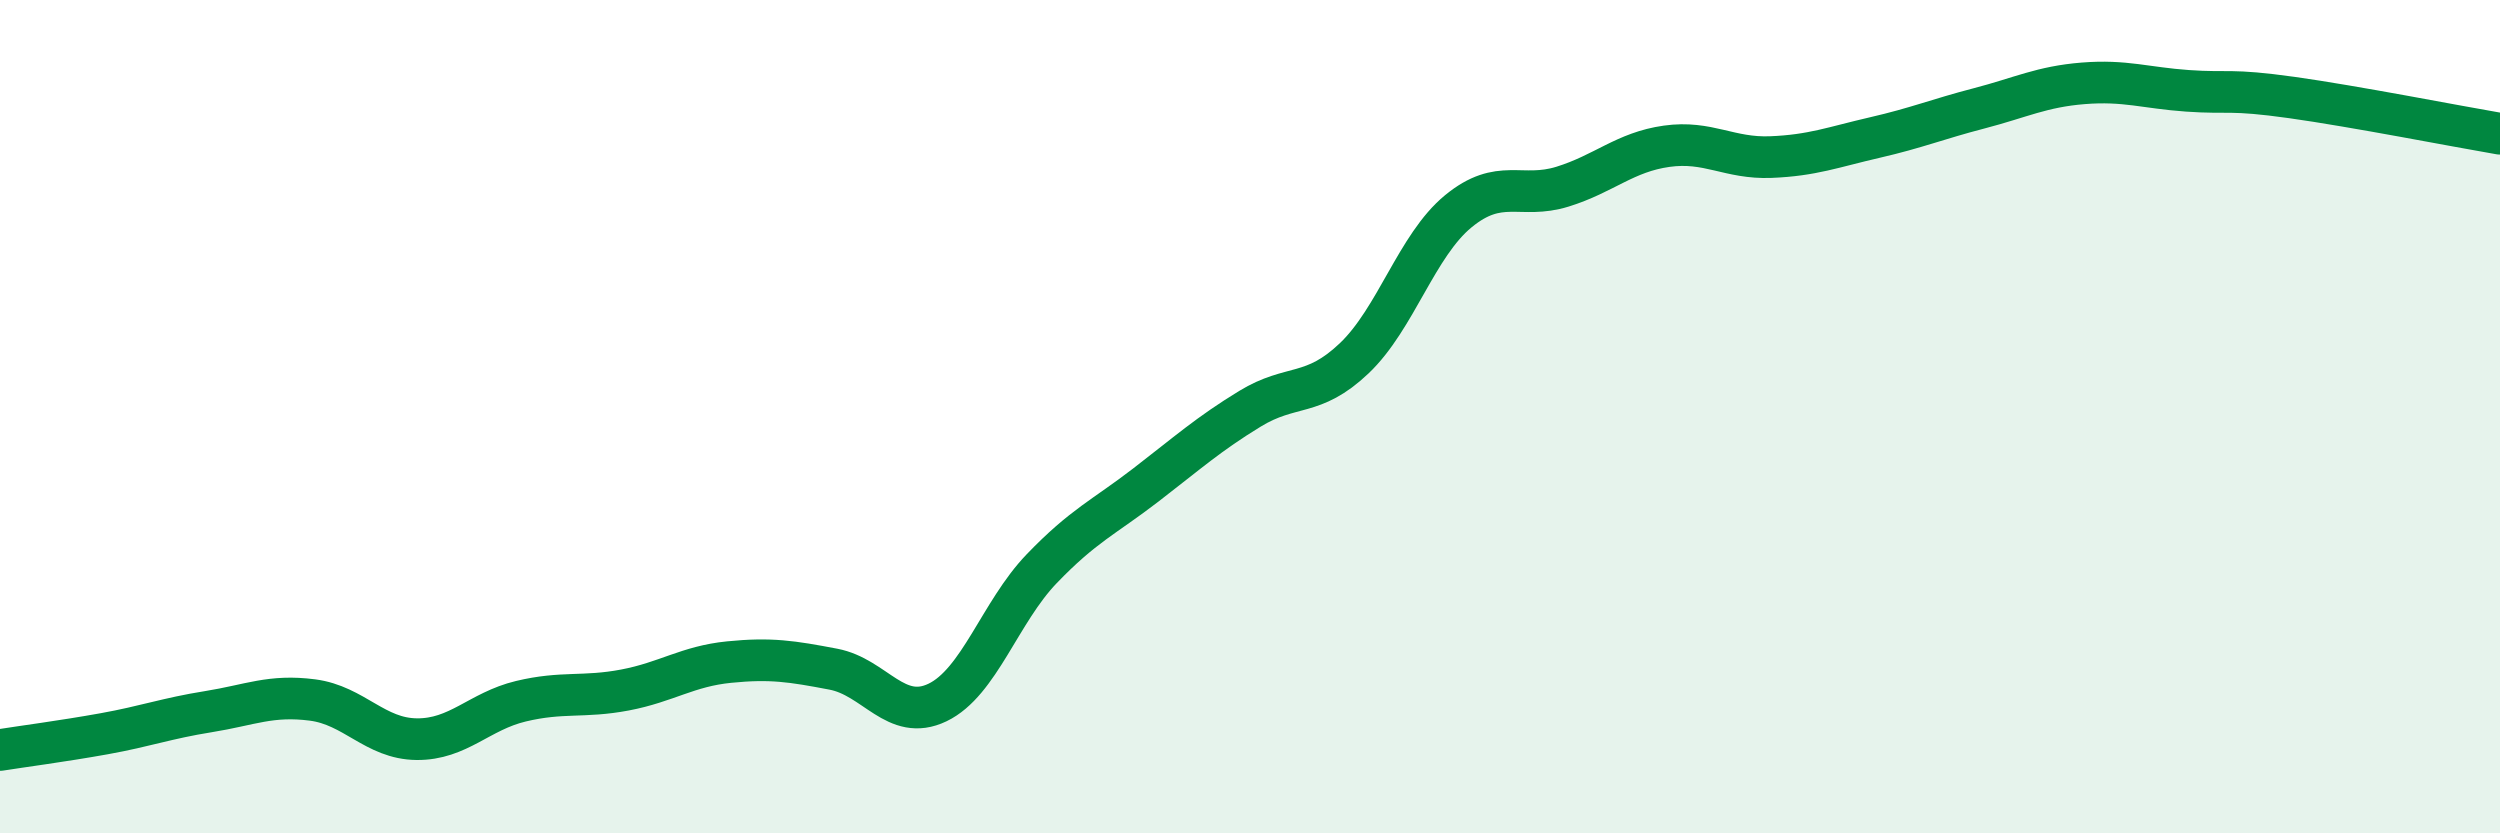
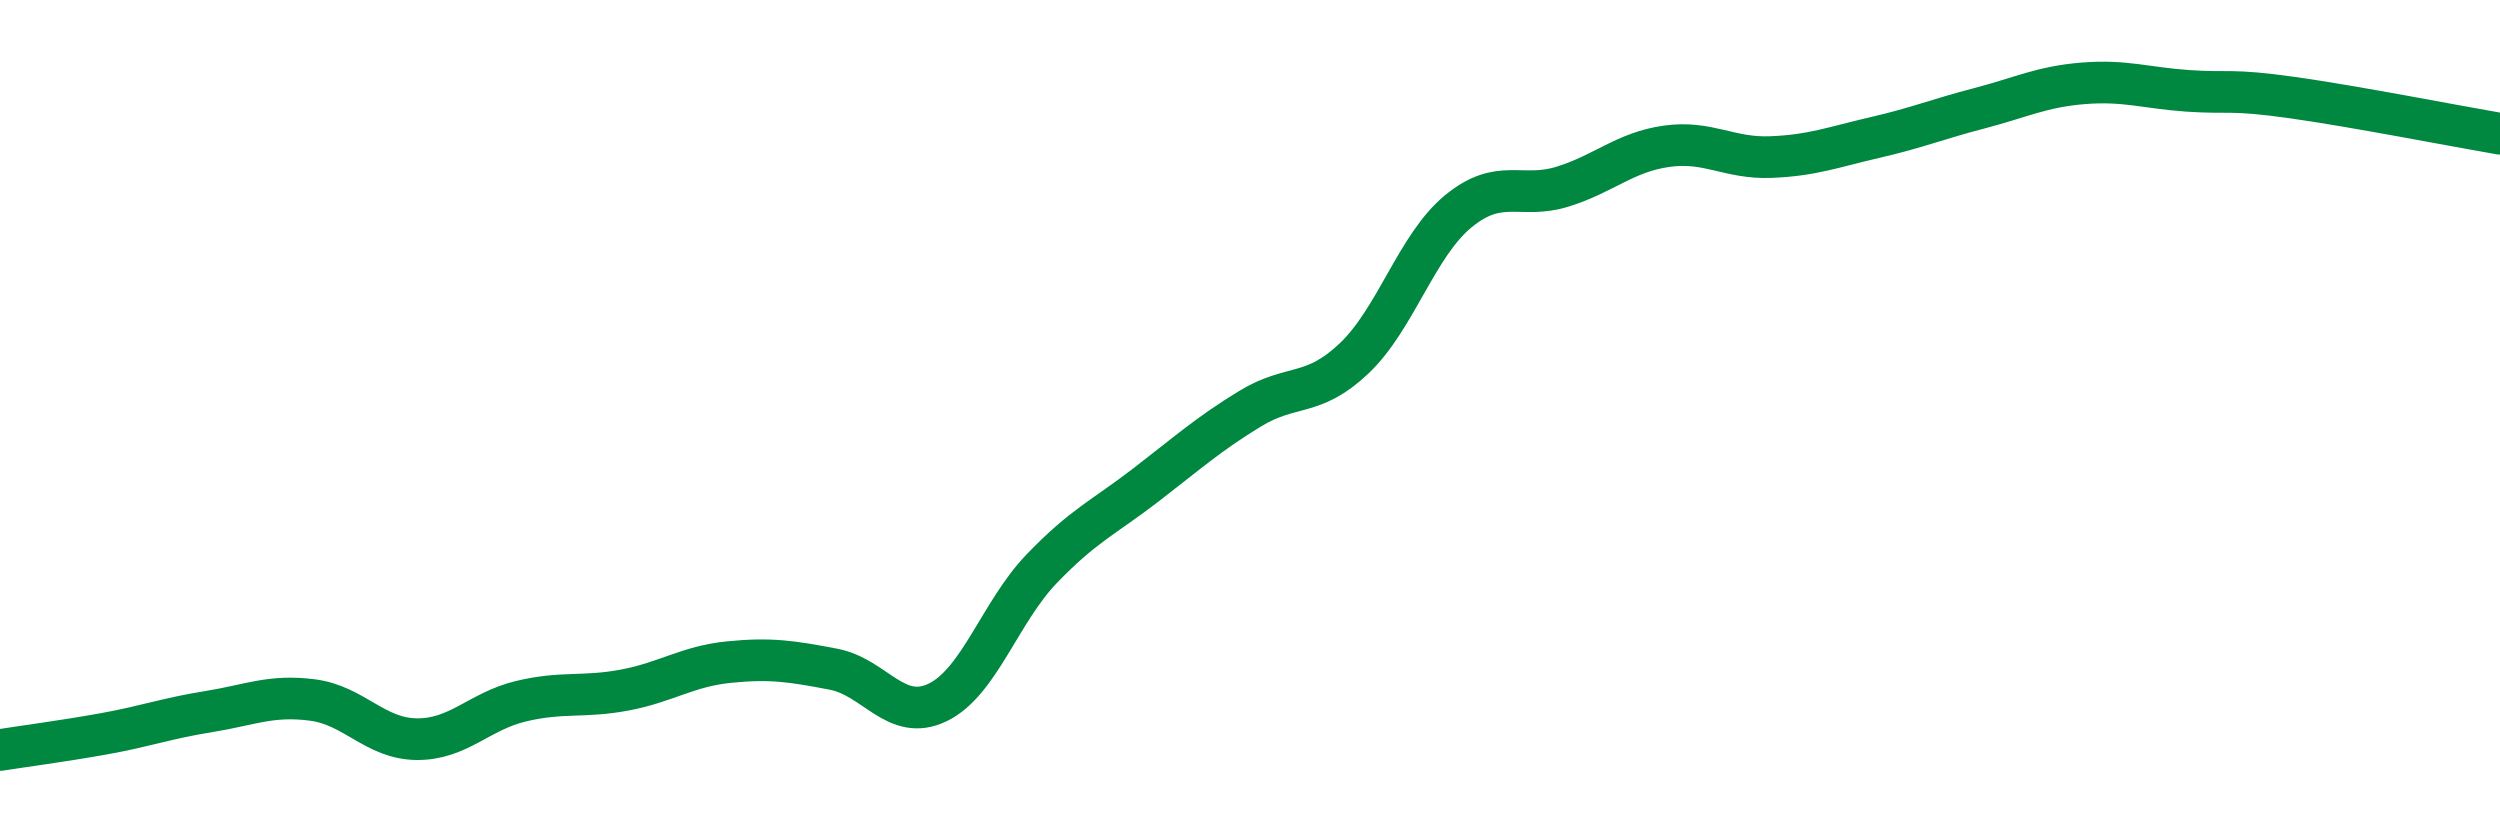
<svg xmlns="http://www.w3.org/2000/svg" width="60" height="20" viewBox="0 0 60 20">
-   <path d="M 0,18 C 0.5,17.92 1.5,17.79 2.5,17.61 C 3.5,17.43 4,17.24 5,17.08 C 6,16.92 6.5,16.67 7.5,16.8 C 8.5,16.93 9,17.73 10,17.74 C 11,17.75 11.5,17.07 12.5,16.83 C 13.5,16.59 14,16.75 15,16.56 C 16,16.37 16.5,15.99 17.5,15.89 C 18.5,15.79 19,15.87 20,16.06 C 21,16.25 21.5,17.34 22.5,16.86 C 23.5,16.38 24,14.69 25,13.65 C 26,12.61 26.5,12.41 27.5,11.64 C 28.5,10.87 29,10.42 30,9.81 C 31,9.2 31.5,9.55 32.5,8.6 C 33.5,7.65 34,5.89 35,5.07 C 36,4.25 36.5,4.79 37.5,4.48 C 38.5,4.17 39,3.65 40,3.51 C 41,3.37 41.5,3.81 42.5,3.77 C 43.5,3.73 44,3.53 45,3.3 C 46,3.07 46.5,2.86 47.5,2.6 C 48.5,2.34 49,2.08 50,2 C 51,1.92 51.5,2.11 52.5,2.18 C 53.5,2.25 53.5,2.13 55,2.34 C 56.5,2.55 59,3.04 60,3.21L60 20L0 20Z" fill="#008740" opacity="0.1" stroke-linecap="round" stroke-linejoin="round" />
  <path d="M 0,18 C 0.5,17.92 1.5,17.79 2.5,17.61 C 3.5,17.43 4,17.24 5,17.08 C 6,16.92 6.5,16.67 7.5,16.8 C 8.5,16.93 9,17.73 10,17.74 C 11,17.75 11.5,17.07 12.5,16.83 C 13.5,16.59 14,16.75 15,16.56 C 16,16.37 16.5,15.99 17.5,15.89 C 18.5,15.79 19,15.87 20,16.06 C 21,16.25 21.5,17.34 22.5,16.86 C 23.5,16.38 24,14.69 25,13.65 C 26,12.61 26.5,12.41 27.5,11.64 C 28.5,10.87 29,10.42 30,9.81 C 31,9.2 31.5,9.55 32.5,8.6 C 33.5,7.65 34,5.89 35,5.07 C 36,4.25 36.5,4.79 37.5,4.48 C 38.5,4.17 39,3.65 40,3.51 C 41,3.37 41.5,3.81 42.5,3.77 C 43.5,3.73 44,3.53 45,3.3 C 46,3.07 46.5,2.86 47.5,2.6 C 48.5,2.34 49,2.08 50,2 C 51,1.92 51.5,2.11 52.5,2.18 C 53.5,2.25 53.5,2.13 55,2.34 C 56.5,2.55 59,3.04 60,3.21" stroke="#008740" stroke-width="1" fill="none" stroke-linecap="round" stroke-linejoin="round" />
</svg>